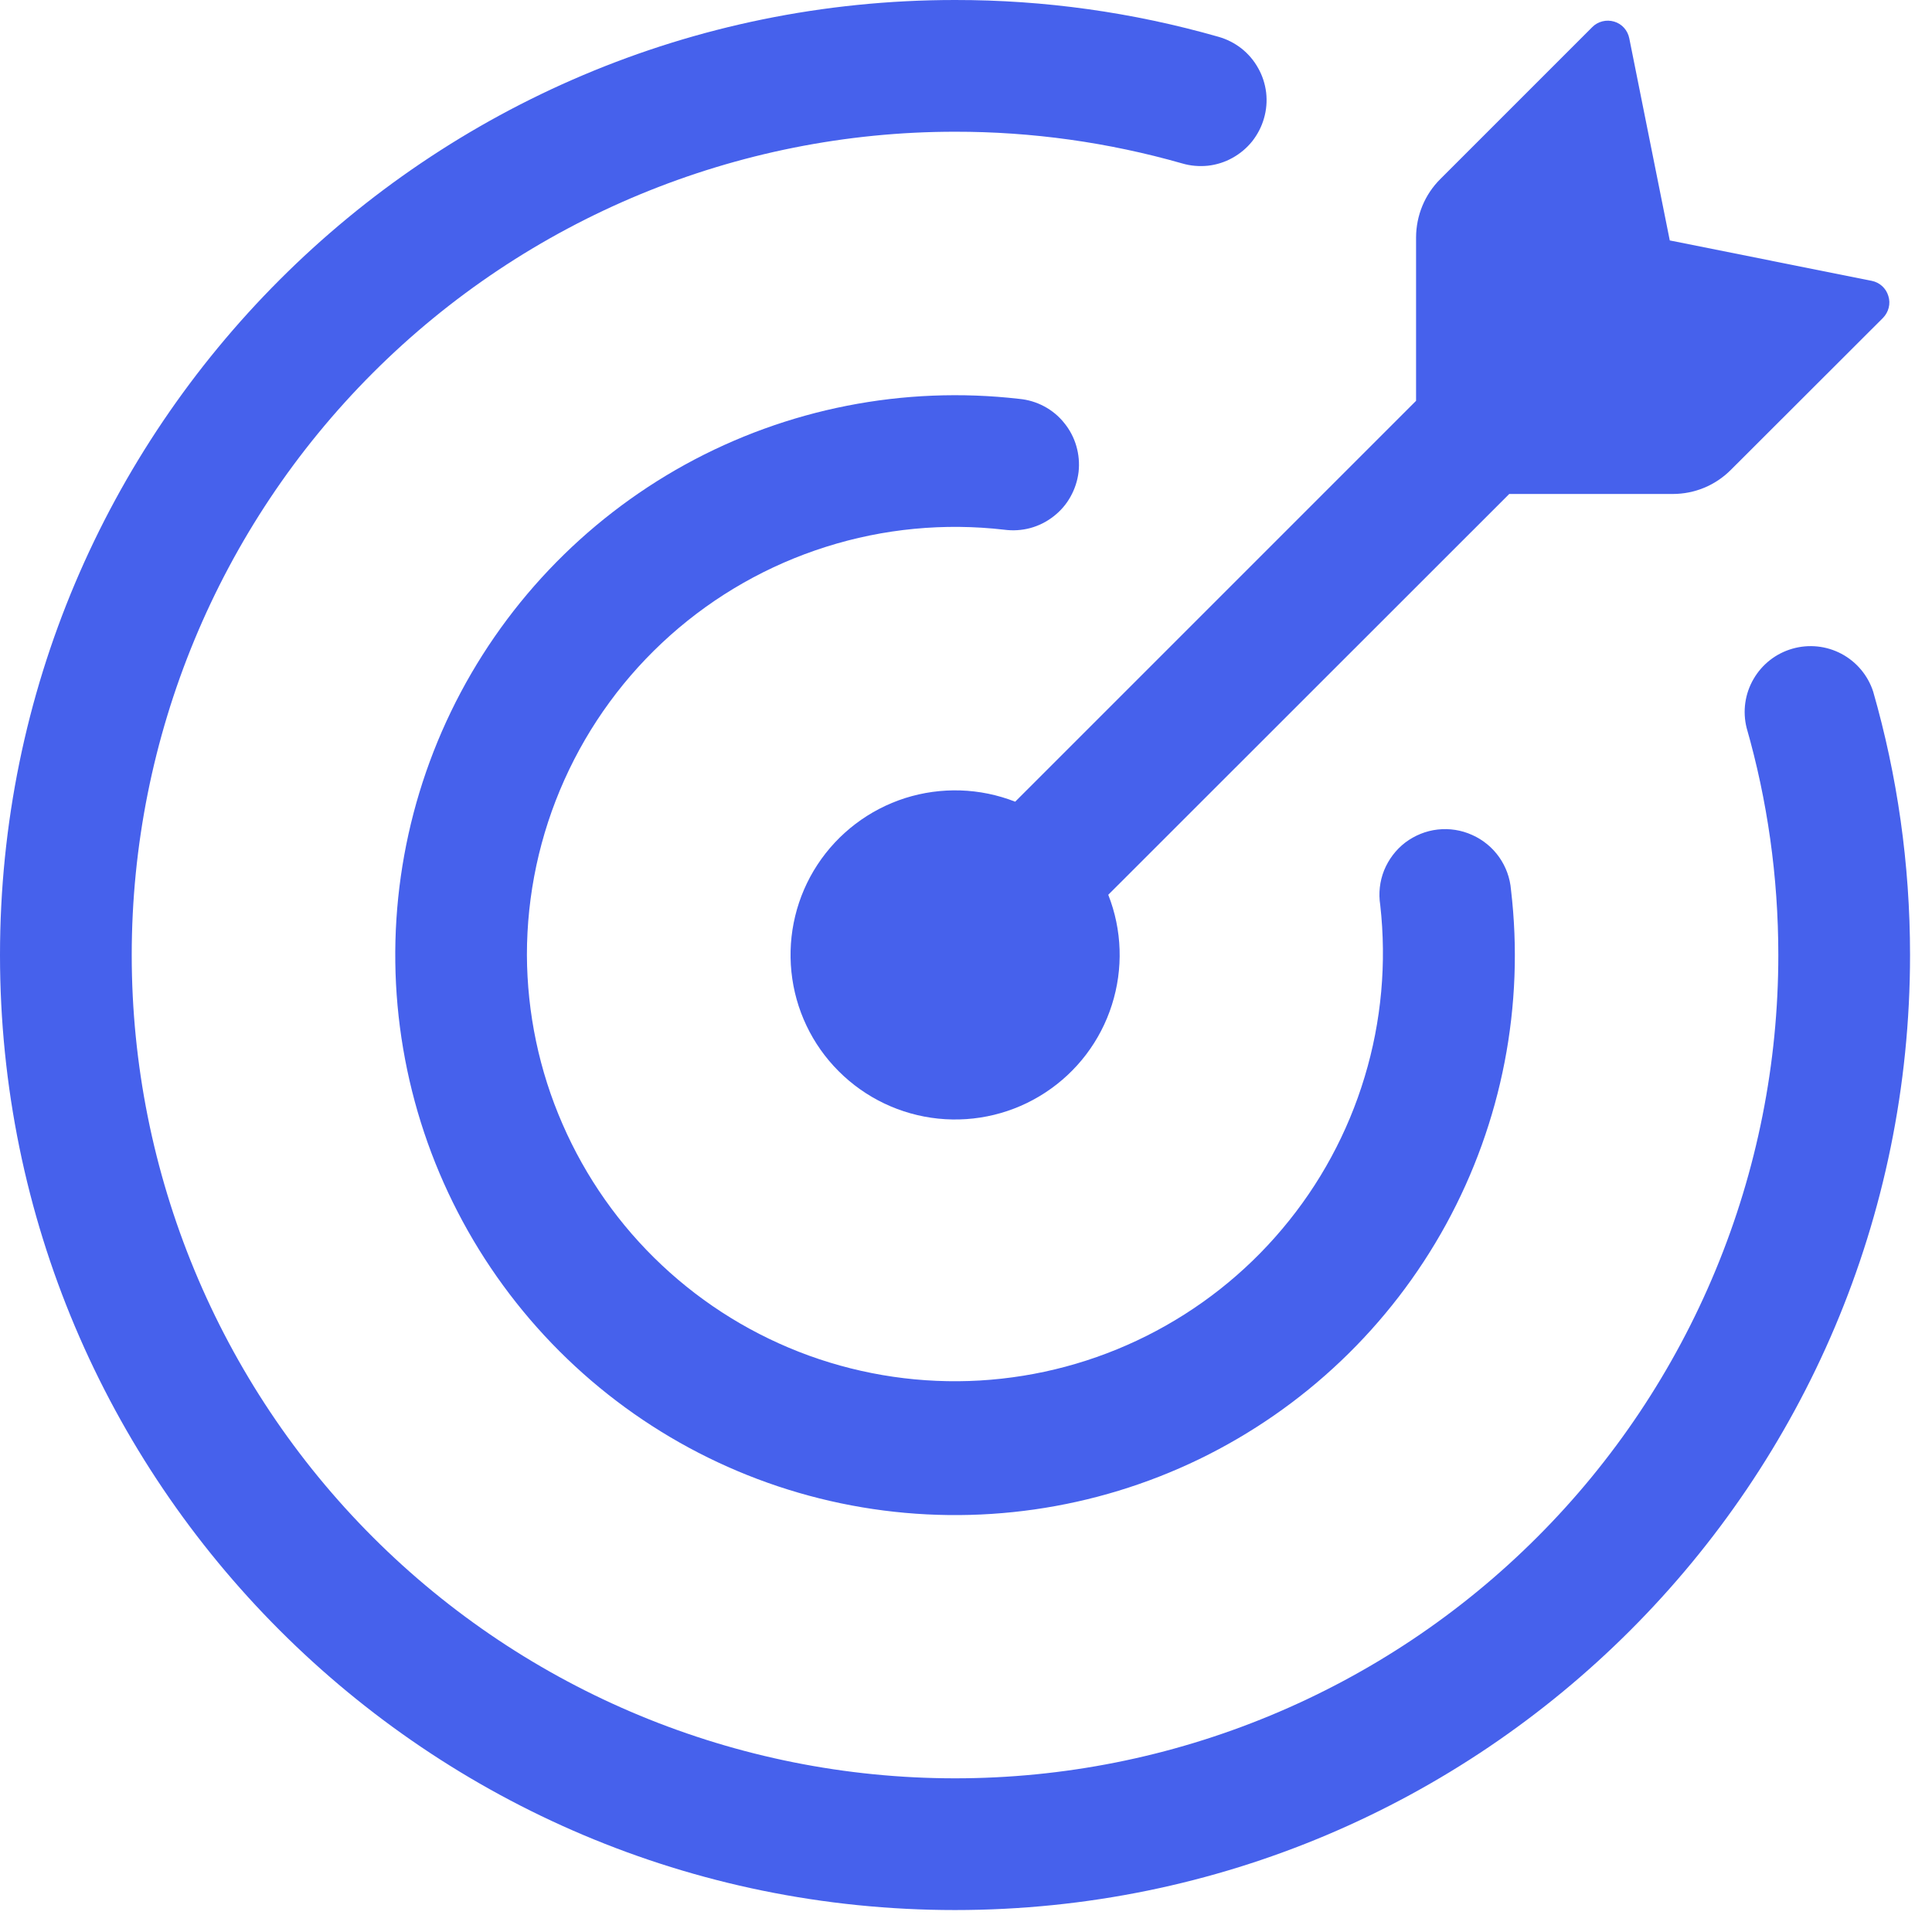
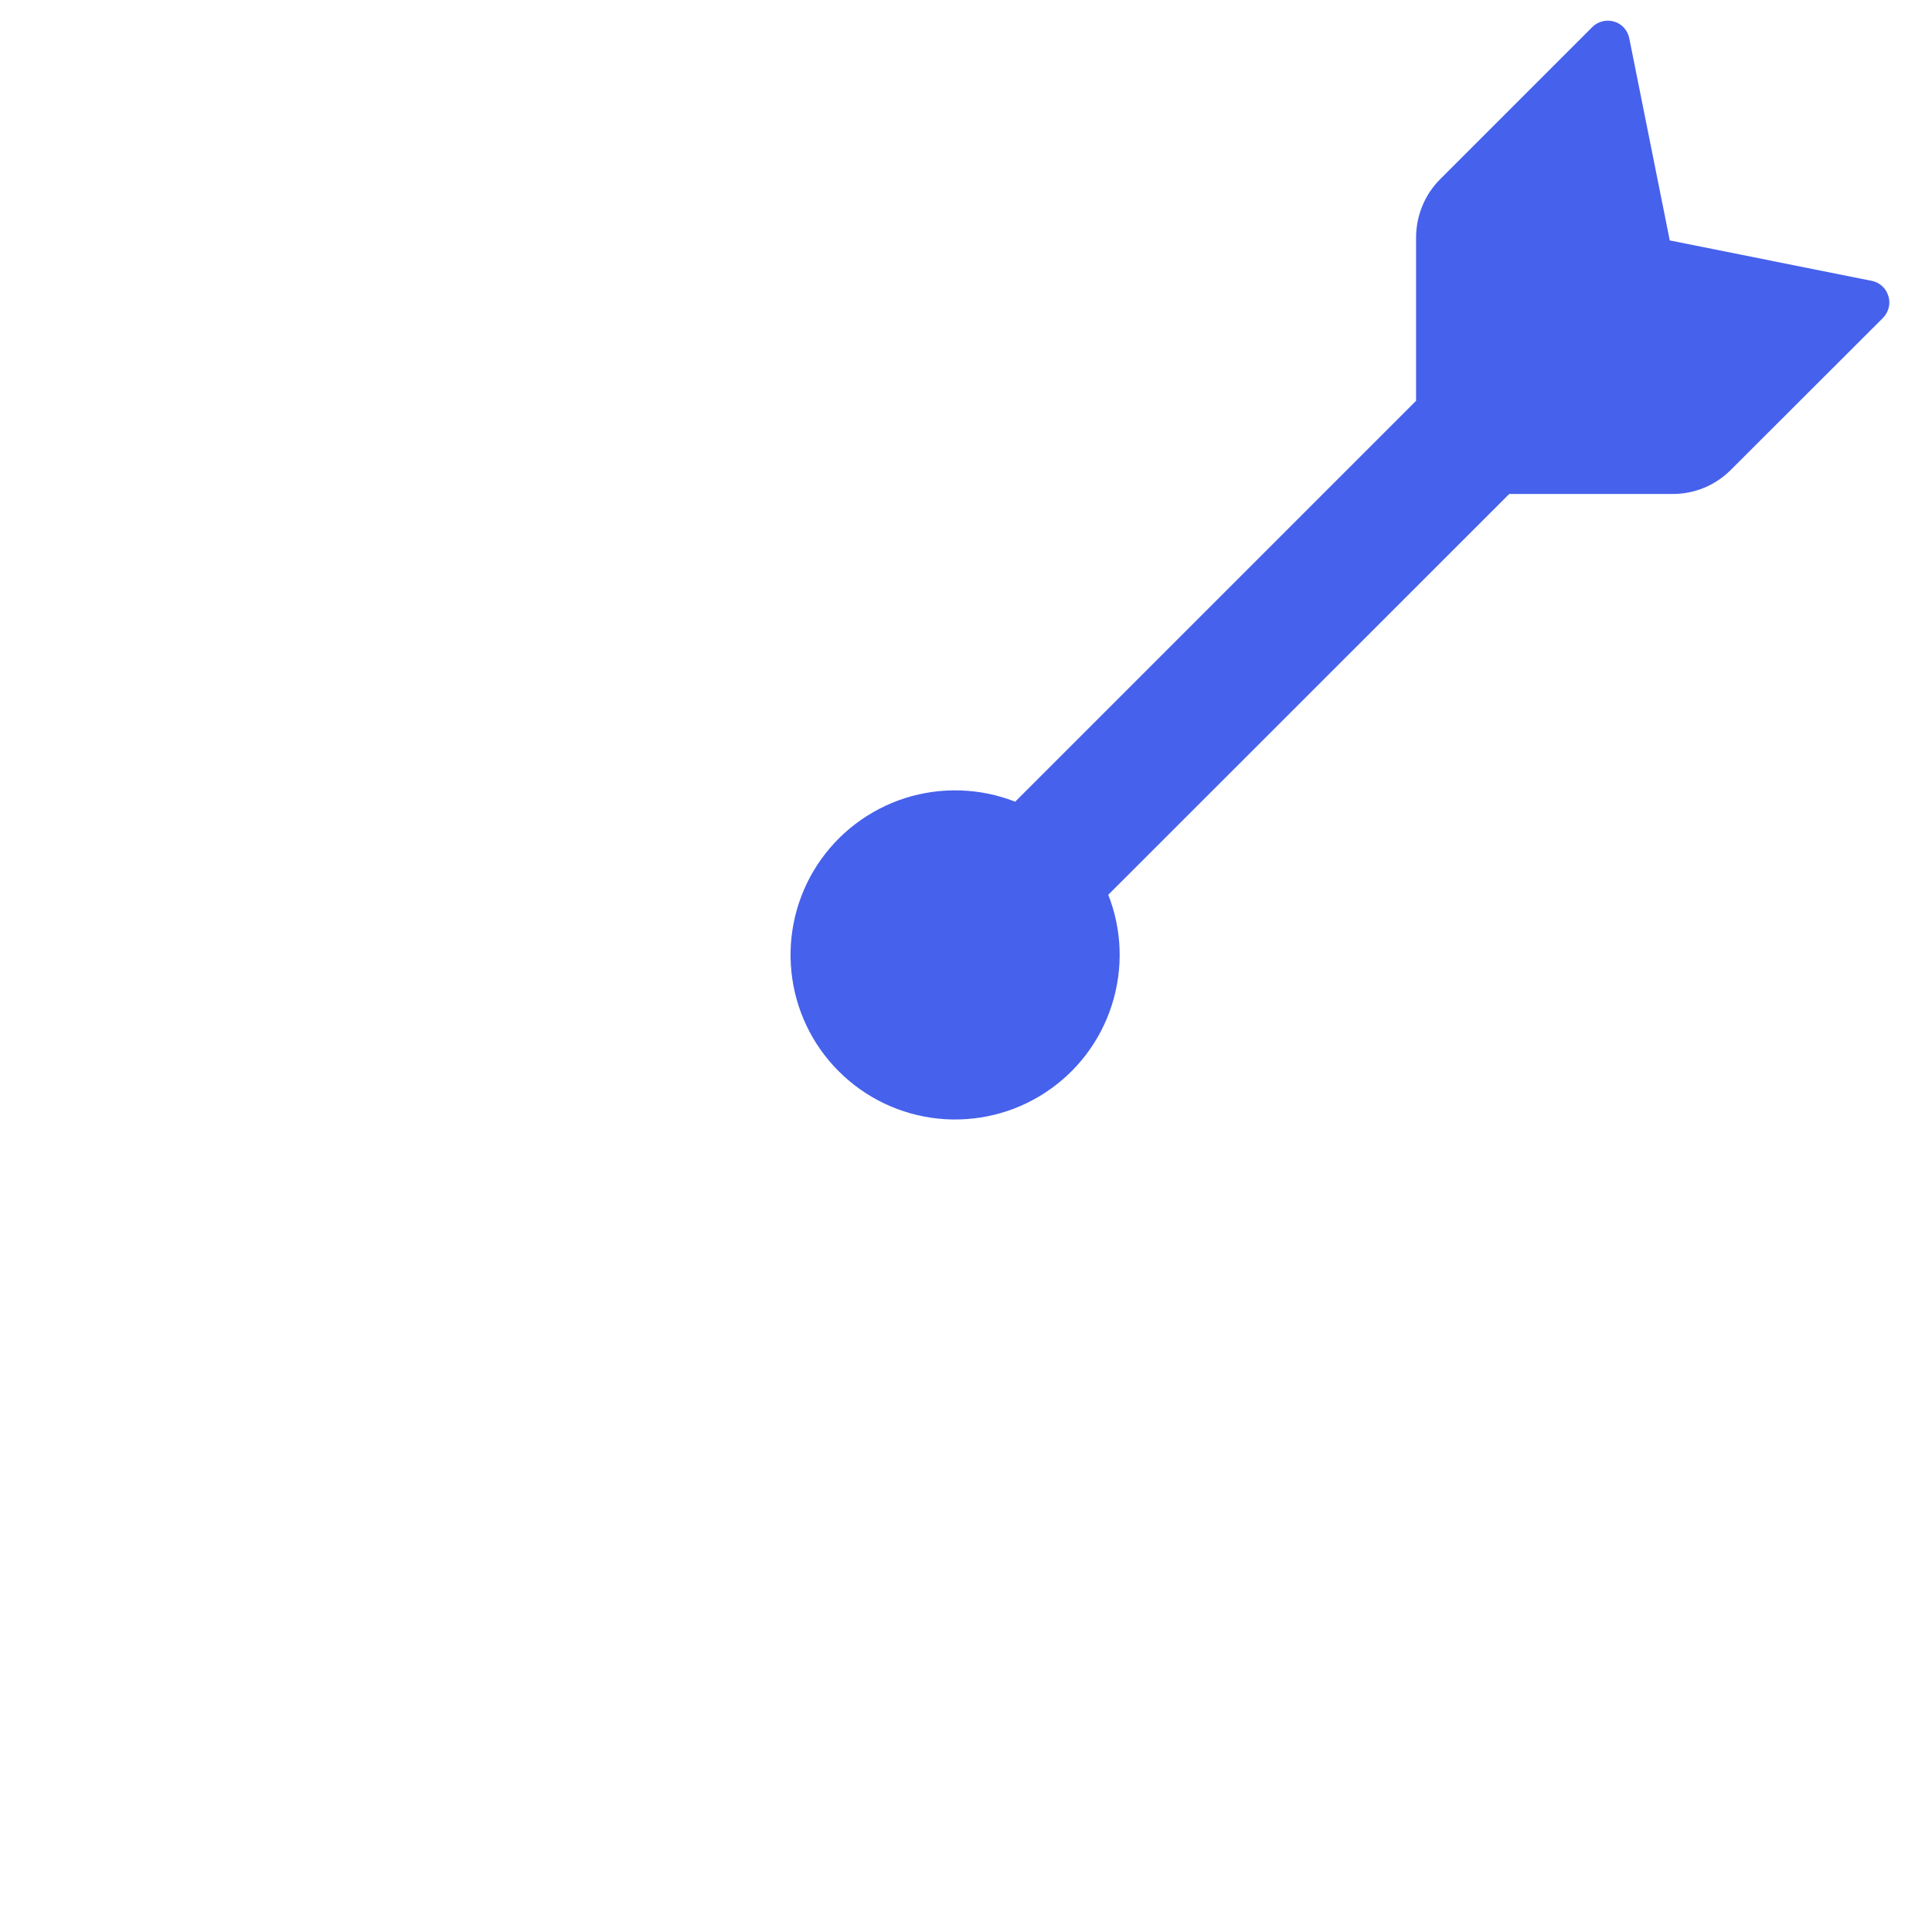
<svg xmlns="http://www.w3.org/2000/svg" width="22" height="22" viewBox="0 0 22 22" fill="none">
  <path d="M19.047 5.625H17.186L12.62 10.189C12.778 10.59 12.792 11.033 12.661 11.443C12.531 11.853 12.263 12.206 11.902 12.442C11.542 12.678 11.112 12.782 10.684 12.738C10.255 12.694 9.855 12.503 9.551 12.199C9.246 11.895 9.056 11.495 9.012 11.066C8.968 10.638 9.072 10.207 9.308 9.847C9.544 9.487 9.897 9.219 10.307 9.088C10.717 8.958 11.16 8.972 11.56 9.129L16.125 4.564V2.703C16.126 2.454 16.224 2.215 16.401 2.039L18.131 0.309C18.162 0.277 18.203 0.254 18.247 0.243C18.291 0.232 18.337 0.233 18.381 0.246C18.47 0.272 18.535 0.346 18.553 0.437L19.014 2.738L21.314 3.198C21.404 3.216 21.477 3.282 21.503 3.371C21.517 3.415 21.518 3.46 21.507 3.504C21.496 3.548 21.473 3.588 21.442 3.62L19.71 5.35C19.623 5.437 19.52 5.507 19.406 5.554C19.293 5.601 19.171 5.625 19.047 5.625Z" fill="#4661EC" />
-   <path d="M1.5 10.875C1.5 13.361 2.488 15.746 4.246 17.504C6.004 19.262 8.389 20.25 10.875 20.25C12.106 20.25 13.325 20.008 14.463 19.536C15.6 19.065 16.634 18.375 17.504 17.504C18.375 16.634 19.065 15.6 19.536 14.463C20.008 13.325 20.25 12.106 20.25 10.875C20.25 9.977 20.124 9.109 19.889 8.288C19.842 8.1 19.87 7.9 19.968 7.732C20.065 7.564 20.224 7.44 20.41 7.387C20.597 7.333 20.797 7.354 20.969 7.445C21.14 7.536 21.27 7.69 21.33 7.875C21.604 8.829 21.75 9.835 21.75 10.875C21.75 16.881 16.881 21.75 10.875 21.75C4.869 21.75 0 16.881 0 10.875C0 4.869 4.869 5.28186e-06 10.875 5.28186e-06C11.89 -0.001 12.899 0.14 13.875 0.419C13.97 0.446 14.059 0.491 14.137 0.552C14.214 0.613 14.279 0.689 14.327 0.776C14.376 0.862 14.406 0.957 14.418 1.055C14.429 1.153 14.421 1.253 14.393 1.348C14.366 1.443 14.32 1.531 14.259 1.609C14.197 1.686 14.121 1.75 14.034 1.798C13.948 1.846 13.853 1.876 13.755 1.887C13.656 1.897 13.557 1.889 13.462 1.861C12.621 1.621 11.75 1.499 10.875 1.5C8.389 1.5 6.004 2.488 4.246 4.246C2.488 6.004 1.5 8.389 1.5 10.875Z" fill="#4661EC" />
-   <path d="M6 10.875C6.003 11.537 6.14 12.192 6.405 12.799C6.669 13.406 7.054 13.954 7.537 14.407C8.02 14.861 8.59 15.211 9.213 15.437C9.835 15.662 10.497 15.759 11.159 15.72C11.82 15.681 12.466 15.508 13.058 15.211C13.65 14.914 14.176 14.5 14.602 13.993C15.029 13.487 15.348 12.898 15.539 12.264C15.731 11.63 15.791 10.964 15.717 10.306C15.696 10.172 15.711 10.036 15.761 9.911C15.812 9.786 15.895 9.676 16.002 9.594C16.11 9.513 16.237 9.461 16.371 9.446C16.505 9.431 16.641 9.452 16.764 9.508C17.015 9.62 17.184 9.859 17.206 10.133C17.361 11.448 17.103 12.779 16.467 13.941C15.831 15.102 14.848 16.037 13.657 16.615C12.465 17.192 11.123 17.384 9.817 17.164C8.511 16.944 7.306 16.322 6.37 15.386C5.434 14.45 4.812 13.246 4.591 11.942C4.369 10.637 4.56 9.295 5.135 8.104C5.711 6.912 6.643 5.929 7.802 5.29C8.962 4.652 10.291 4.391 11.606 4.542C11.705 4.551 11.802 4.58 11.89 4.627C11.978 4.674 12.056 4.738 12.118 4.816C12.181 4.893 12.228 4.982 12.256 5.078C12.284 5.174 12.293 5.274 12.282 5.374C12.27 5.473 12.239 5.569 12.19 5.656C12.142 5.743 12.076 5.819 11.997 5.88C11.918 5.942 11.828 5.987 11.732 6.013C11.635 6.039 11.535 6.045 11.436 6.032C10.753 5.953 10.061 6.019 9.405 6.227C8.75 6.434 8.146 6.777 7.632 7.235C7.119 7.692 6.708 8.253 6.427 8.88C6.145 9.508 6 10.187 6 10.875Z" fill="#4661EC" />
</svg>